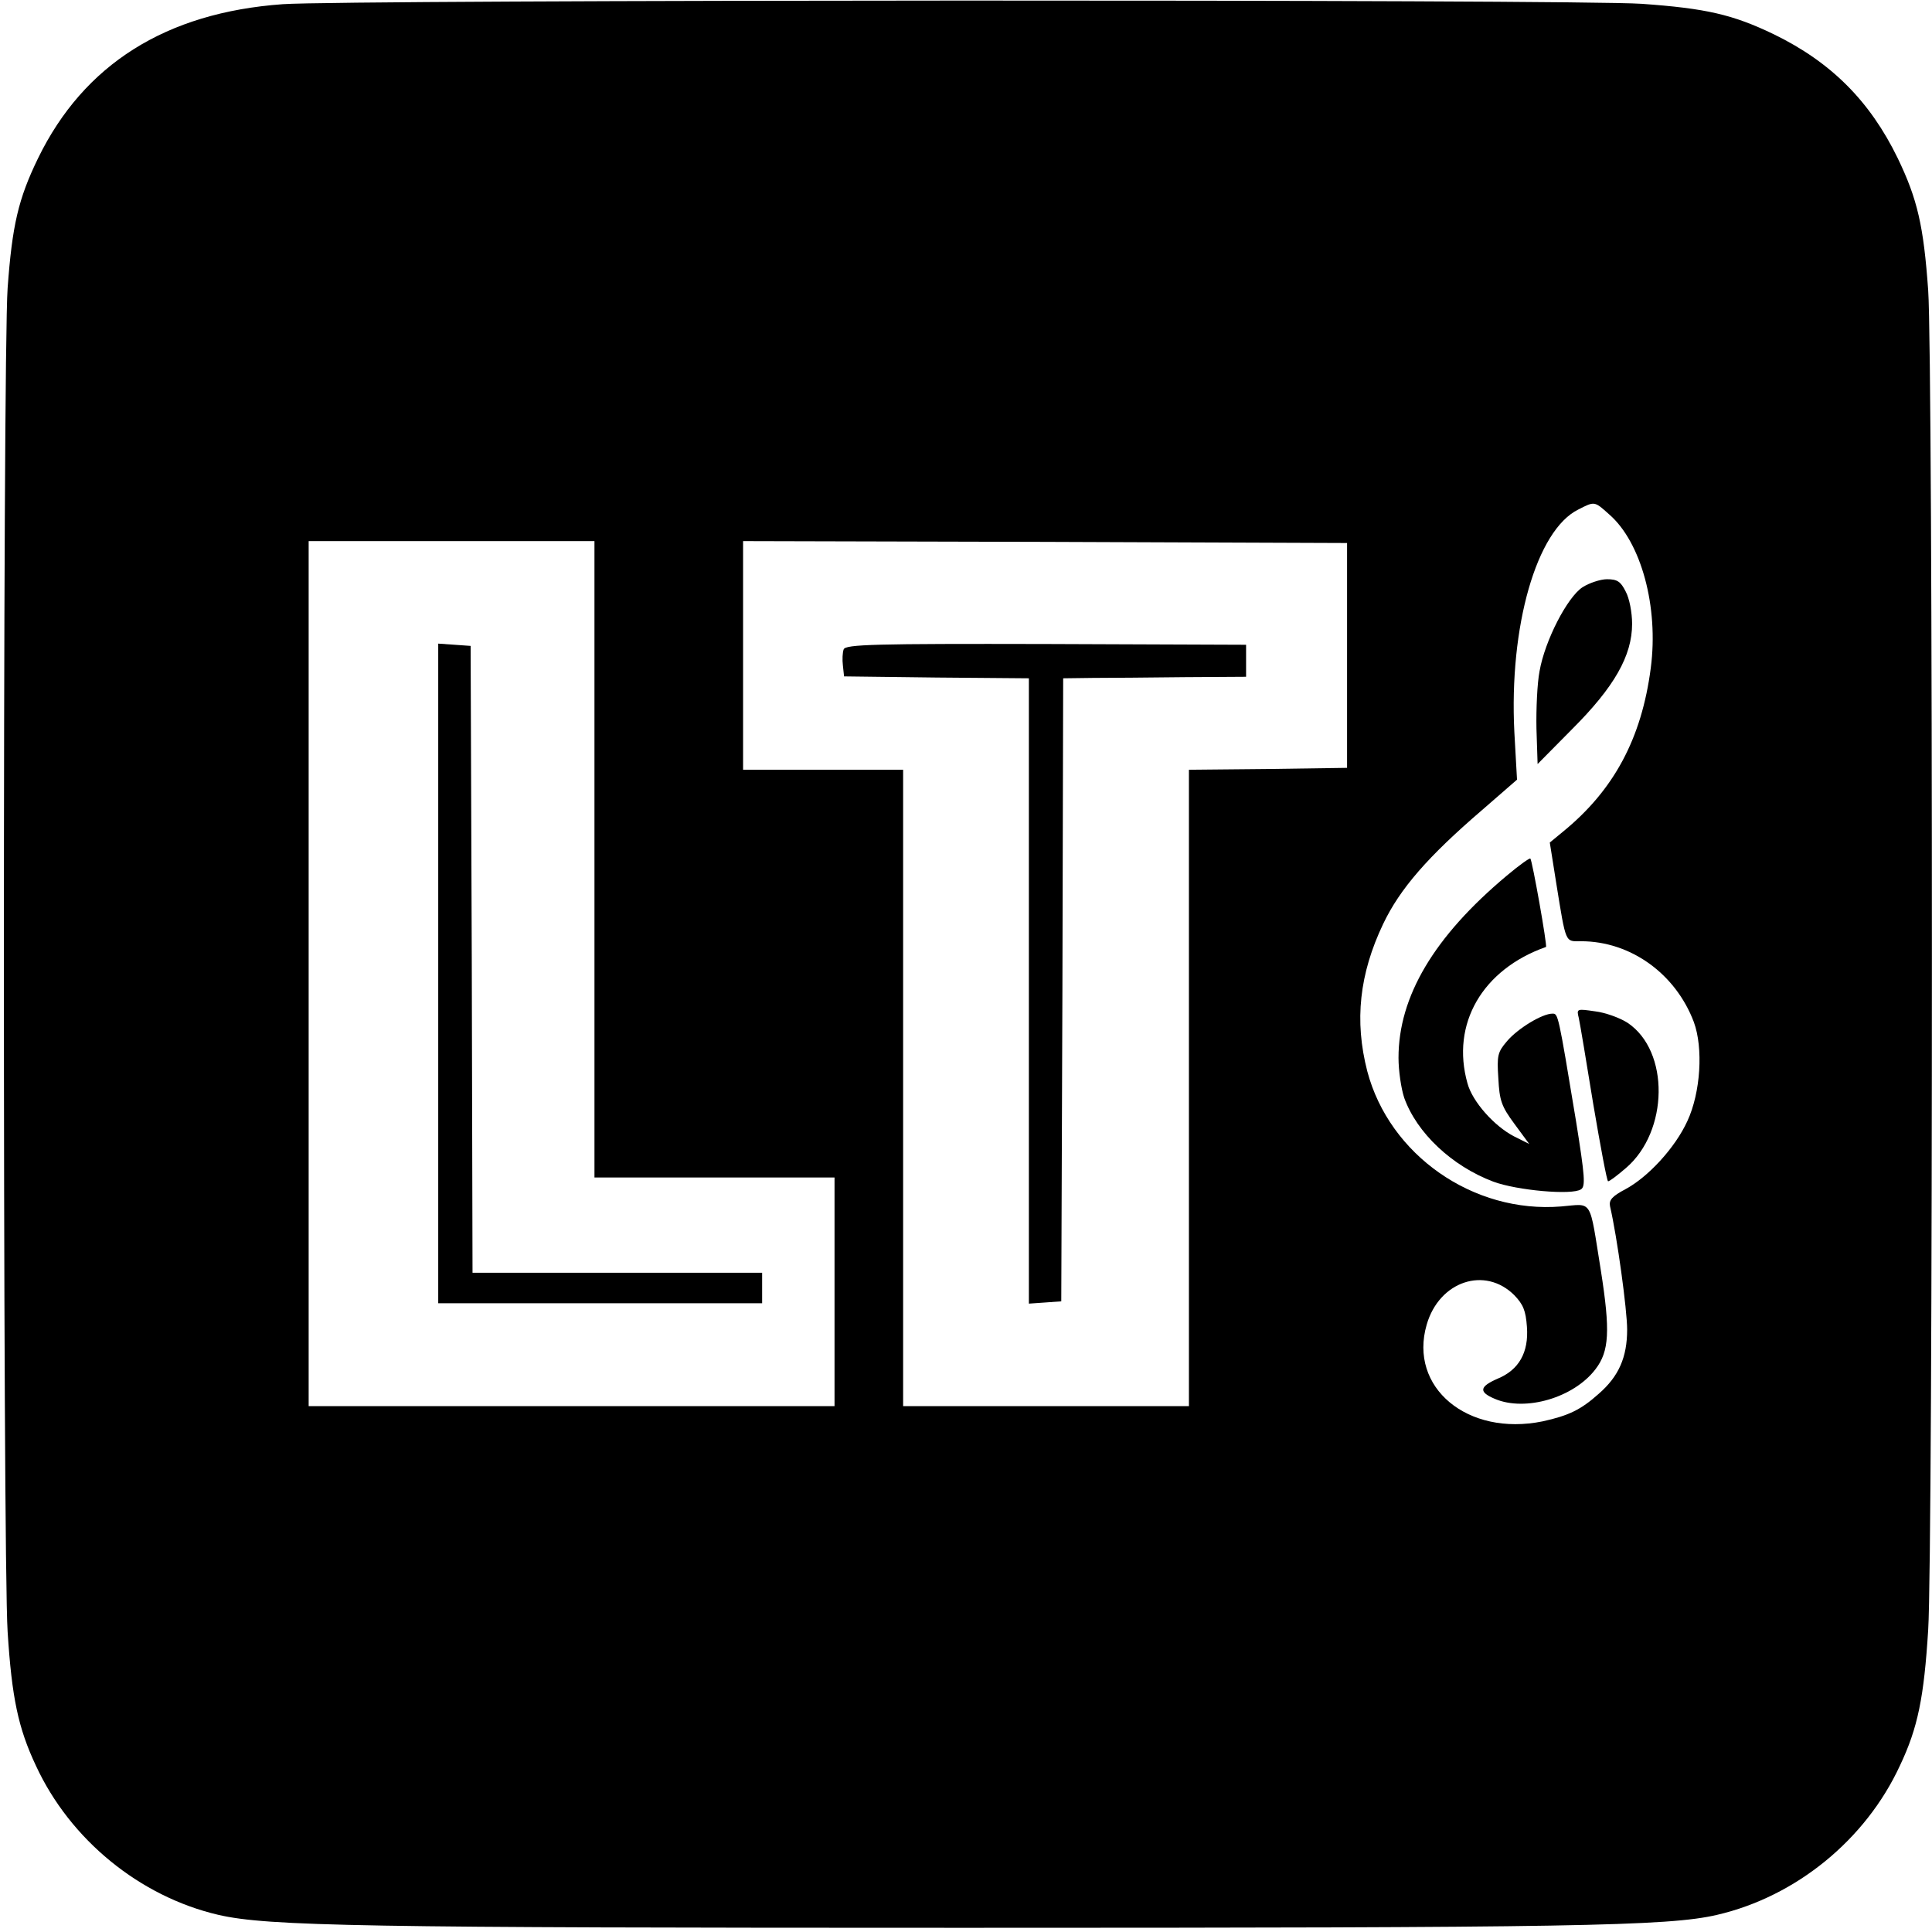
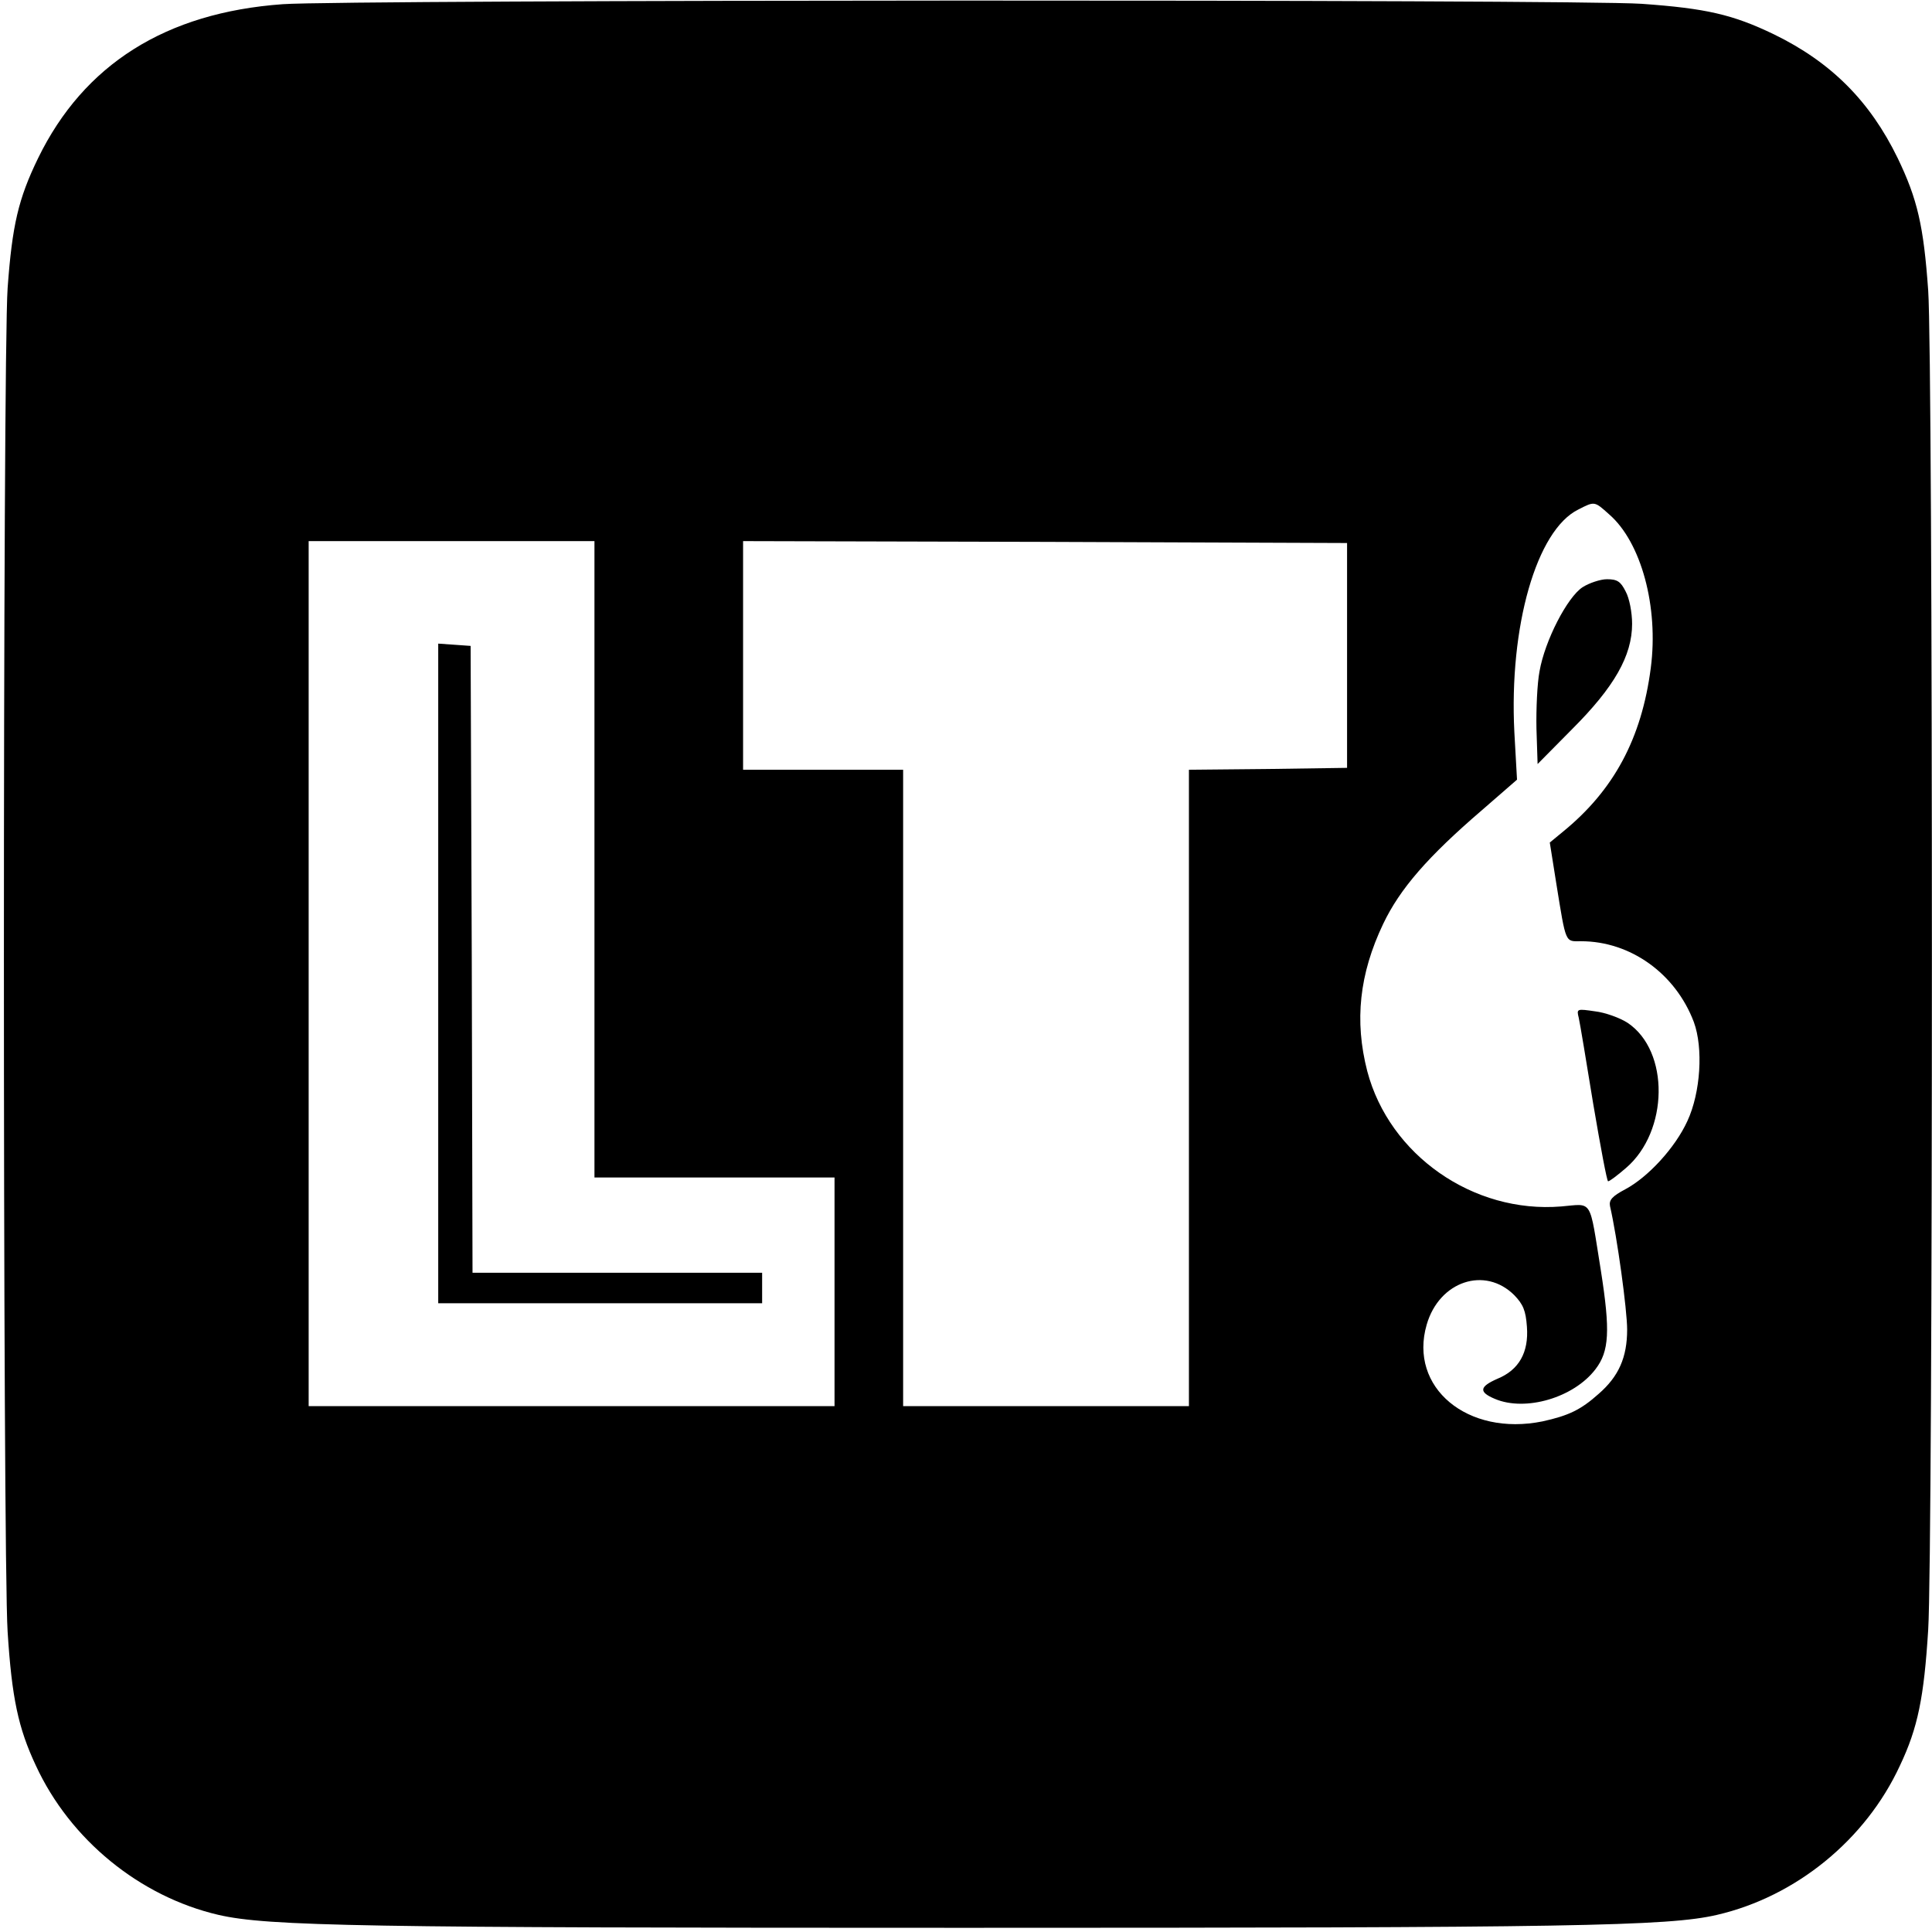
<svg xmlns="http://www.w3.org/2000/svg" version="1.0" width="507pt" height="507pt" viewBox="0 0 507 507" preserveAspectRatio="xMidYMid meet">
  <g transform="translate(0,507) scale(0.1,-0.1)" fill="#000000" stroke="none">
    <path d="M742 5059 c-307 -22 -522 -158 -642 -404 -52 -107 -68 -176 -80 -341 -13 -181 -13 -3326 0 -3526 11 -174 28 -253 74 -351 90 -195 273 -344 479 -392 130 -30 380 -34 1957 -34 1593 0 1848 4 1976 34 207 48 390 197 480 392 47 99 63 179 74 356 13 205 13 3331 0 3515 -12 169 -28 239 -80 347 -73 150 -175 252 -325 325 -108 52 -178 68 -347 80 -173 12 -3401 11 -3566 -1z m3481 -1339 c84 -73 130 -243 109 -403 -24 -185 -97 -321 -231 -430 l-34 -28 17 -107 c26 -161 23 -152 65 -152 130 0 248 -85 296 -212 25 -68 18 -185 -17 -260 -32 -70 -103 -147 -163 -179 -34 -18 -43 -28 -40 -44 19 -82 45 -273 45 -324 0 -73 -22 -123 -75 -169 -47 -42 -79 -57 -147 -72 -197 -40 -352 89 -304 254 33 114 153 154 230 77 23 -24 30 -40 33 -83 5 -67 -21 -113 -77 -136 -48 -21 -50 -35 -7 -53 80 -34 207 3 264 78 36 47 39 100 14 259 -31 192 -20 175 -104 168 -231 -19 -451 135 -509 355 -34 132 -21 255 42 387 44 92 117 176 259 298 l92 80 -7 125 c-14 277 58 530 168 584 43 22 42 22 81 -13z m-2663 -905 l0 -835 315 0 315 0 0 -300 0 -300 -690 0 -690 0 0 1135 0 1135 375 0 375 0 0 -835z m1975 535 l0 -295 -207 -3 -208 -2 0 -835 0 -835 -375 0 -375 0 0 835 0 835 -210 0 -210 0 0 300 0 300 793 -2 792 -3 0 -295z" />
    <path d="M4153 3529 c-40 -26 -99 -140 -113 -221 -6 -31 -9 -99 -8 -150 l3 -93 91 92 c110 110 157 192 157 276 0 29 -7 67 -17 85 -13 26 -22 32 -49 32 -17 0 -47 -10 -64 -21z" />
-     <path d="M3954 2772 c-191 -160 -284 -317 -284 -478 0 -34 7 -81 15 -105 33 -92 125 -179 234 -220 62 -23 207 -36 230 -20 12 8 10 34 -13 178 -47 284 -47 283 -62 283 -27 0 -91 -39 -119 -72 -25 -29 -27 -38 -23 -98 3 -58 8 -73 42 -119 l39 -53 -40 20 c-52 27 -109 91 -122 139 -44 156 39 299 206 358 4 2 -36 227 -41 232 -2 2 -30 -18 -62 -45z" />
    <path d="M4143 2399 c3 -13 20 -115 38 -226 19 -112 36 -203 39 -203 4 0 25 16 47 35 112 96 115 307 4 381 -20 13 -59 27 -85 30 -48 7 -49 7 -43 -17z" />
-     <path d="M1150 2516 l0 -866 425 0 425 0 0 40 0 40 -380 0 -380 0 -2 823 -3 822 -42 3 -43 3 0 -865z" />
-     <path d="M2214 3366 c-3 -8 -4 -27 -2 -43 l3 -28 243 -3 242 -2 0 -821 0 -820 43 3 42 3 3 818 2 817 78 1 c42 0 150 1 240 2 l162 1 0 42 0 42 -525 2 c-450 1 -526 -1 -531 -14z" />
+     <path d="M1150 2516 l0 -866 425 0 425 0 0 40 0 40 -380 0 -380 0 -2 823 -3 822 -42 3 -43 3 0 -865" />
  </g>
</svg>